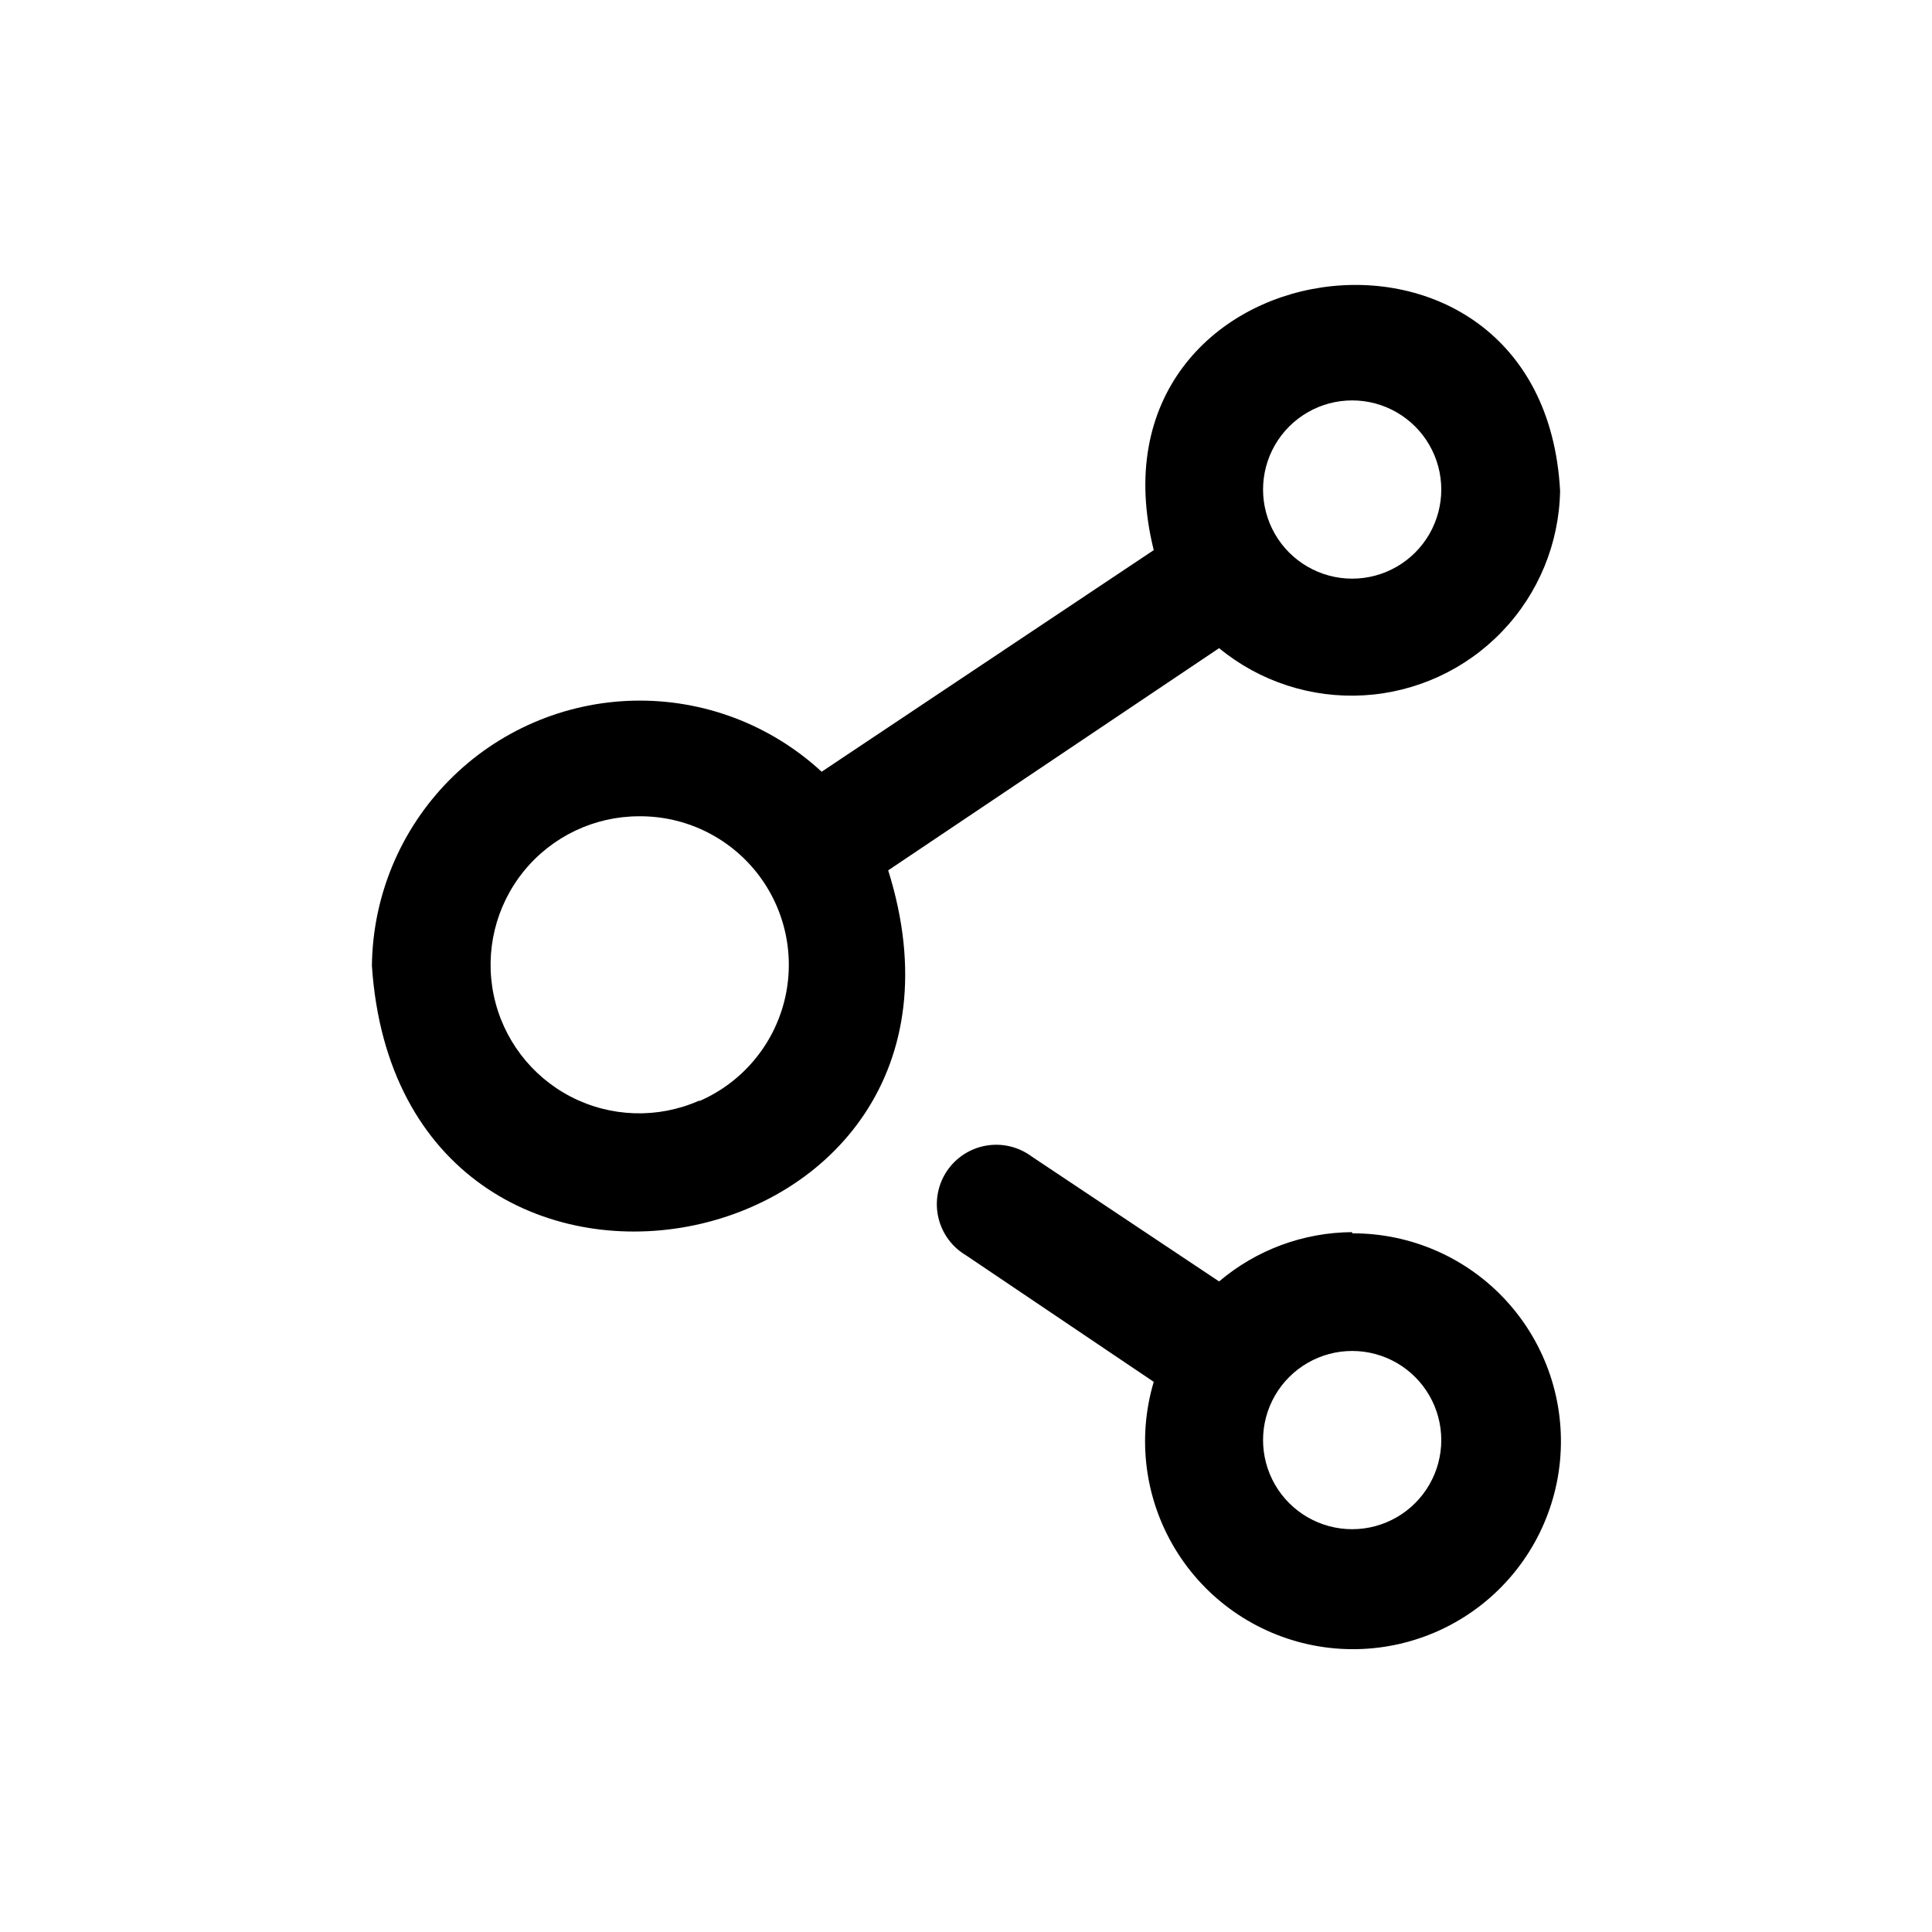
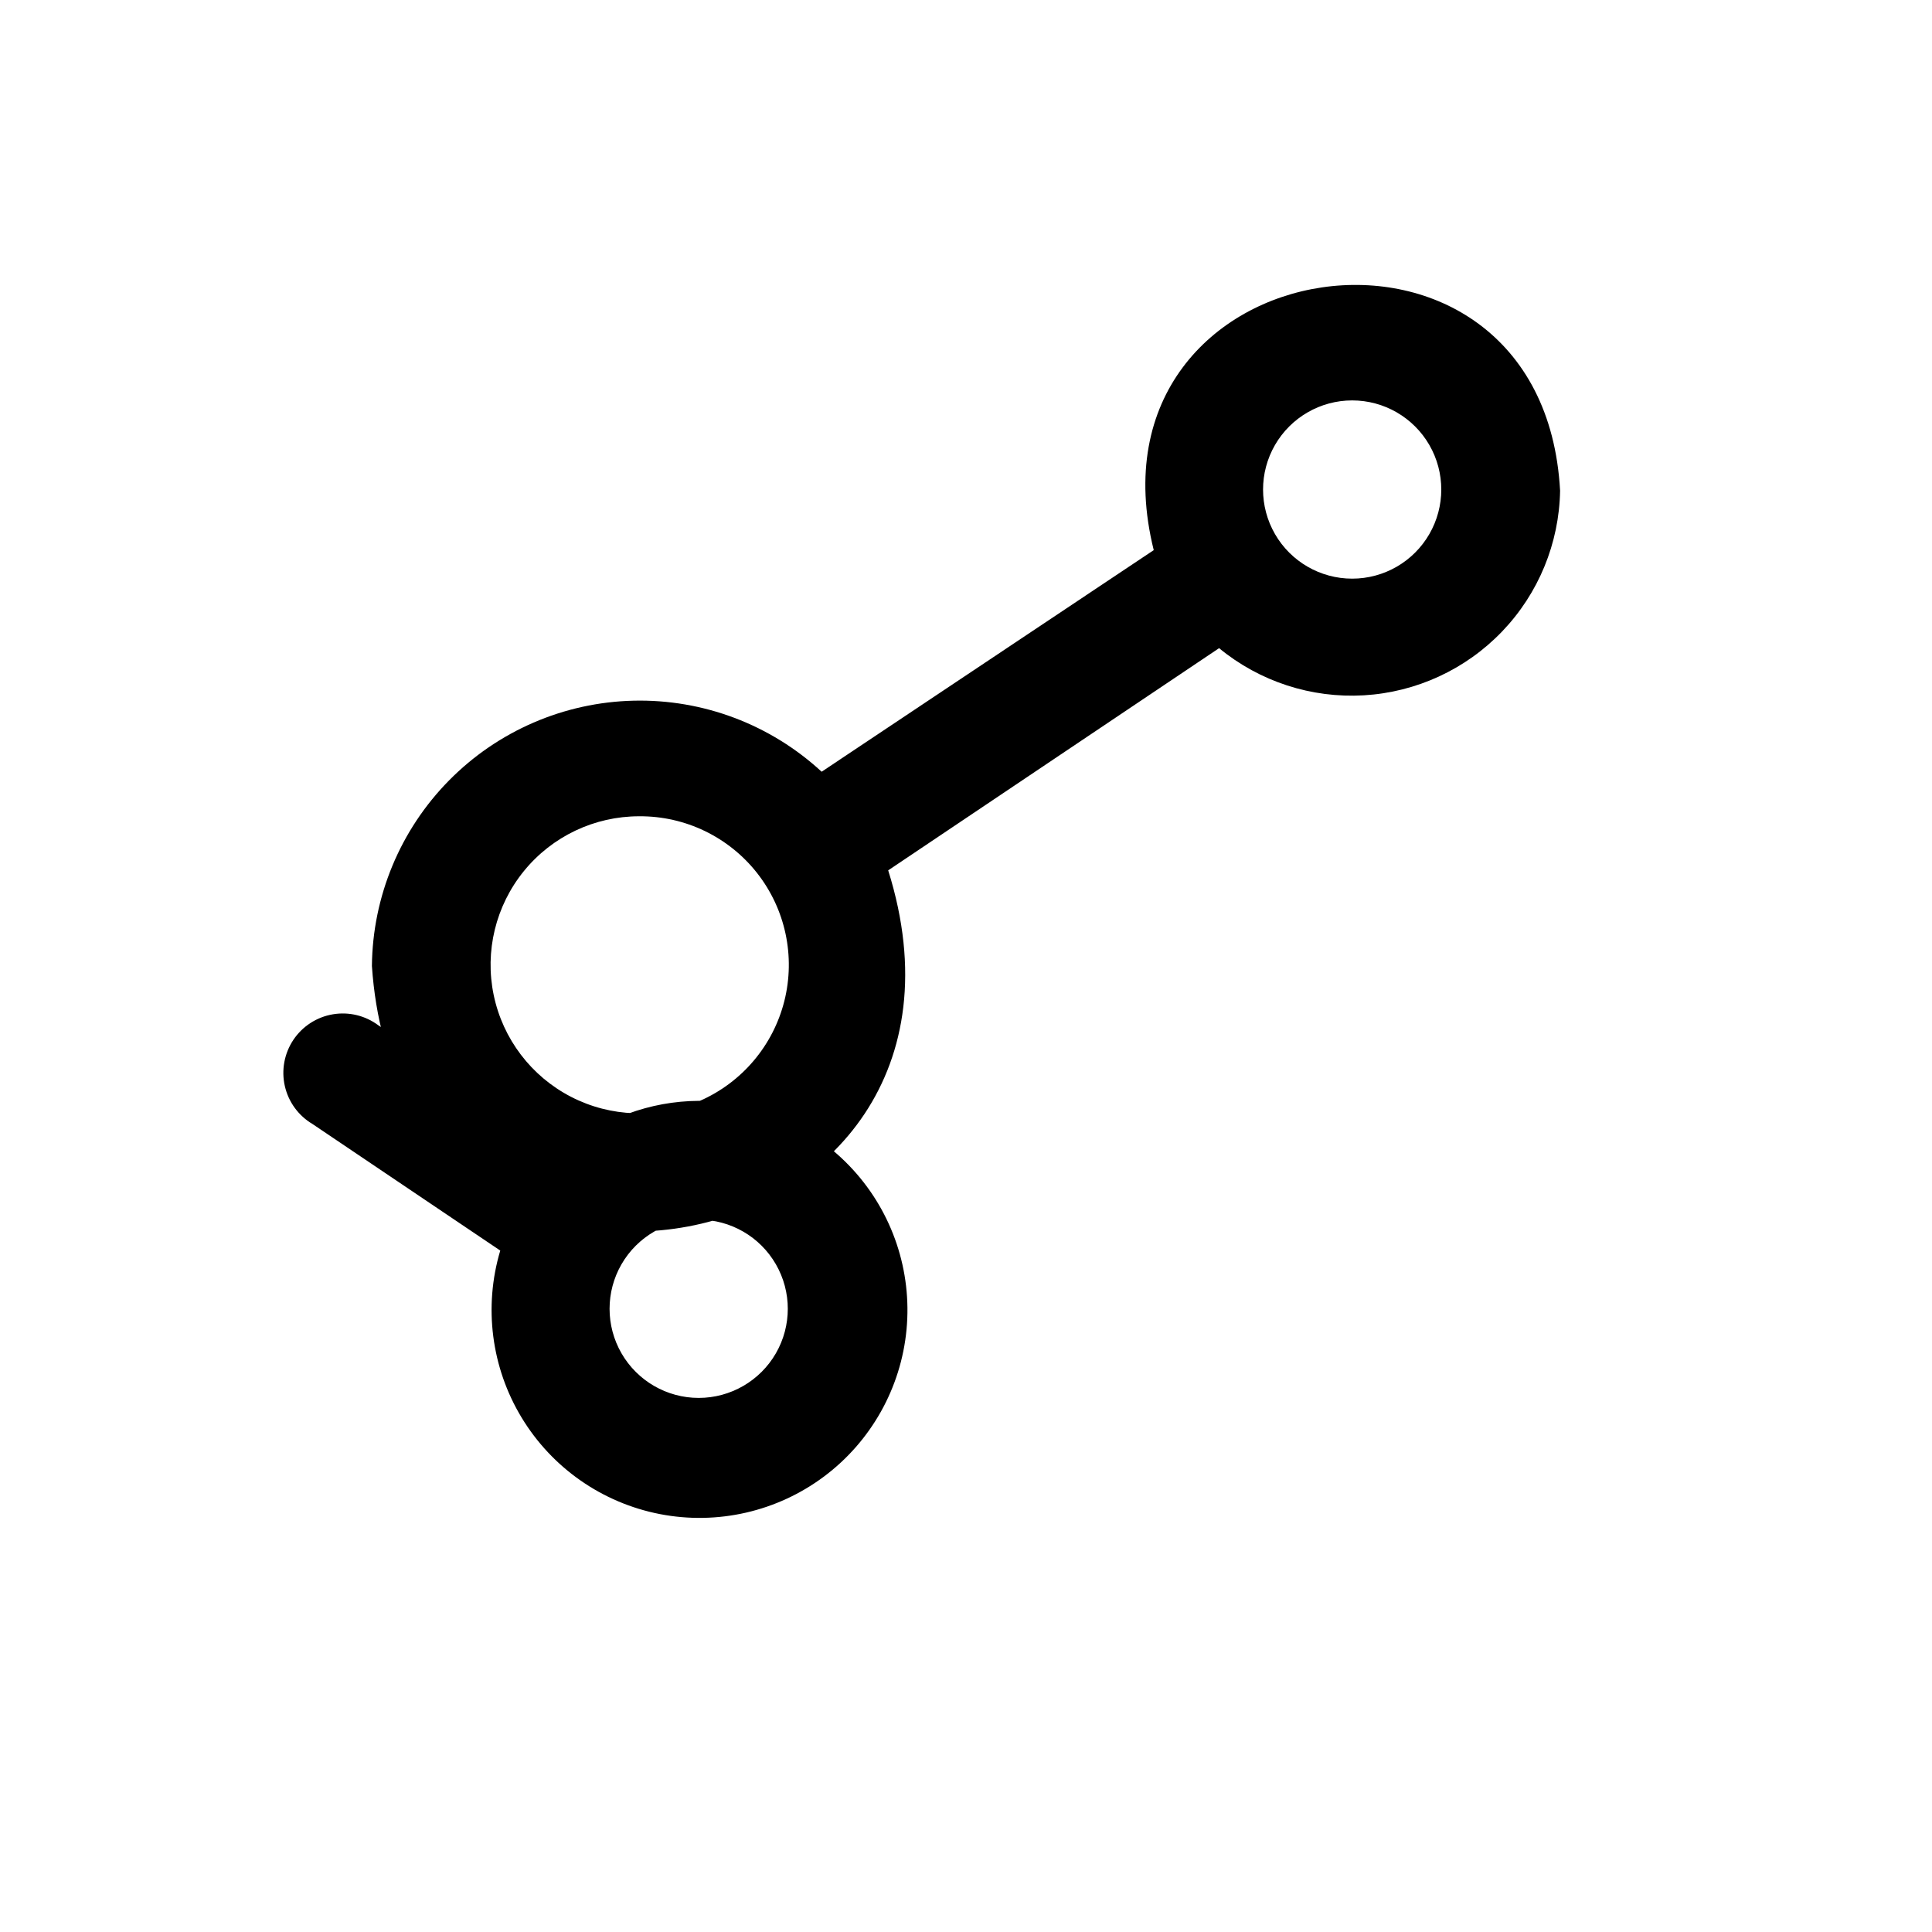
<svg xmlns="http://www.w3.org/2000/svg" fill="#000000" width="800px" height="800px" version="1.1" viewBox="144 144 512 512">
-   <path d="m467.07 315.77c10.758 8.852 24.461 13.312 38.367 12.496 13.906-0.82 26.992-6.859 36.633-16.914 9.645-10.051 15.133-23.379 15.371-37.305-4.566-83.602-127.84-65.336-107.69 15.742l-88.008 58.727c-13.539-12.504-31.406-19.258-49.832-18.828-18.426 0.43-35.961 8.004-48.902 21.125-12.941 13.121-20.273 30.758-20.449 49.188 7.559 111.62 170.19 80.926 136.82-25.348zm35.27-65.656c8.438 0 16.23 4.504 20.449 11.809 4.219 7.309 4.219 16.312 0 23.617-4.219 7.309-12.012 11.809-20.449 11.809s-16.234-4.5-20.453-11.809c-4.219-7.305-4.219-16.309 0-23.617 4.219-7.305 12.016-11.809 20.453-11.809zm-173.18 185.62-0.004 0.004c-10.859 4.758-23.289 4.363-33.828-1.07-10.539-5.438-18.066-15.332-20.488-26.941-2.426-11.605 0.516-23.688 8-32.887 7.484-9.199 18.715-14.531 30.574-14.516 12.176-0.086 23.703 5.473 31.227 15.047 7.519 9.574 10.184 22.094 7.219 33.902-2.969 11.809-11.234 21.578-22.387 26.465zm173.18 34.793v0.004c-12.93 0.074-25.414 4.699-35.27 13.066l-49.594-33.062c-3.457-2.598-7.832-3.664-12.098-2.938-4.266 0.723-8.047 3.172-10.453 6.769-2.402 3.598-3.223 8.027-2.262 12.246 0.961 4.219 3.613 7.856 7.34 10.059l49.75 33.535c-4.445 14.902-2.383 30.992 5.676 44.293 8.055 13.301 21.359 22.578 36.625 25.543 15.266 2.965 31.074-0.66 43.527-9.977 12.449-9.32 20.383-23.465 21.84-38.949 1.457-15.484-3.695-30.863-14.188-42.344-10.488-11.477-25.344-17.988-40.895-17.926zm0 78.719v0.008c-8.438 0-16.234-4.504-20.453-11.809-4.219-7.309-4.219-16.309 0-23.617s12.016-11.809 20.453-11.809 16.23 4.5 20.449 11.809 4.219 16.309 0 23.617c-4.219 7.305-12.012 11.809-20.449 11.809z" />
+   <path d="m467.07 315.77c10.758 8.852 24.461 13.312 38.367 12.496 13.906-0.82 26.992-6.859 36.633-16.914 9.645-10.051 15.133-23.379 15.371-37.305-4.566-83.602-127.84-65.336-107.69 15.742l-88.008 58.727c-13.539-12.504-31.406-19.258-49.832-18.828-18.426 0.43-35.961 8.004-48.902 21.125-12.941 13.121-20.273 30.758-20.449 49.188 7.559 111.62 170.19 80.926 136.82-25.348zm35.27-65.656c8.438 0 16.23 4.504 20.449 11.809 4.219 7.309 4.219 16.312 0 23.617-4.219 7.309-12.012 11.809-20.449 11.809s-16.234-4.5-20.453-11.809c-4.219-7.305-4.219-16.309 0-23.617 4.219-7.305 12.016-11.809 20.453-11.809zm-173.18 185.62-0.004 0.004c-10.859 4.758-23.289 4.363-33.828-1.07-10.539-5.438-18.066-15.332-20.488-26.941-2.426-11.605 0.516-23.688 8-32.887 7.484-9.199 18.715-14.531 30.574-14.516 12.176-0.086 23.703 5.473 31.227 15.047 7.519 9.574 10.184 22.094 7.219 33.902-2.969 11.809-11.234 21.578-22.387 26.465zv0.004c-12.93 0.074-25.414 4.699-35.27 13.066l-49.594-33.062c-3.457-2.598-7.832-3.664-12.098-2.938-4.266 0.723-8.047 3.172-10.453 6.769-2.402 3.598-3.223 8.027-2.262 12.246 0.961 4.219 3.613 7.856 7.34 10.059l49.75 33.535c-4.445 14.902-2.383 30.992 5.676 44.293 8.055 13.301 21.359 22.578 36.625 25.543 15.266 2.965 31.074-0.66 43.527-9.977 12.449-9.32 20.383-23.465 21.84-38.949 1.457-15.484-3.695-30.863-14.188-42.344-10.488-11.477-25.344-17.988-40.895-17.926zm0 78.719v0.008c-8.438 0-16.234-4.504-20.453-11.809-4.219-7.309-4.219-16.309 0-23.617s12.016-11.809 20.453-11.809 16.23 4.5 20.449 11.809 4.219 16.309 0 23.617c-4.219 7.305-12.012 11.809-20.449 11.809z" />
</svg>